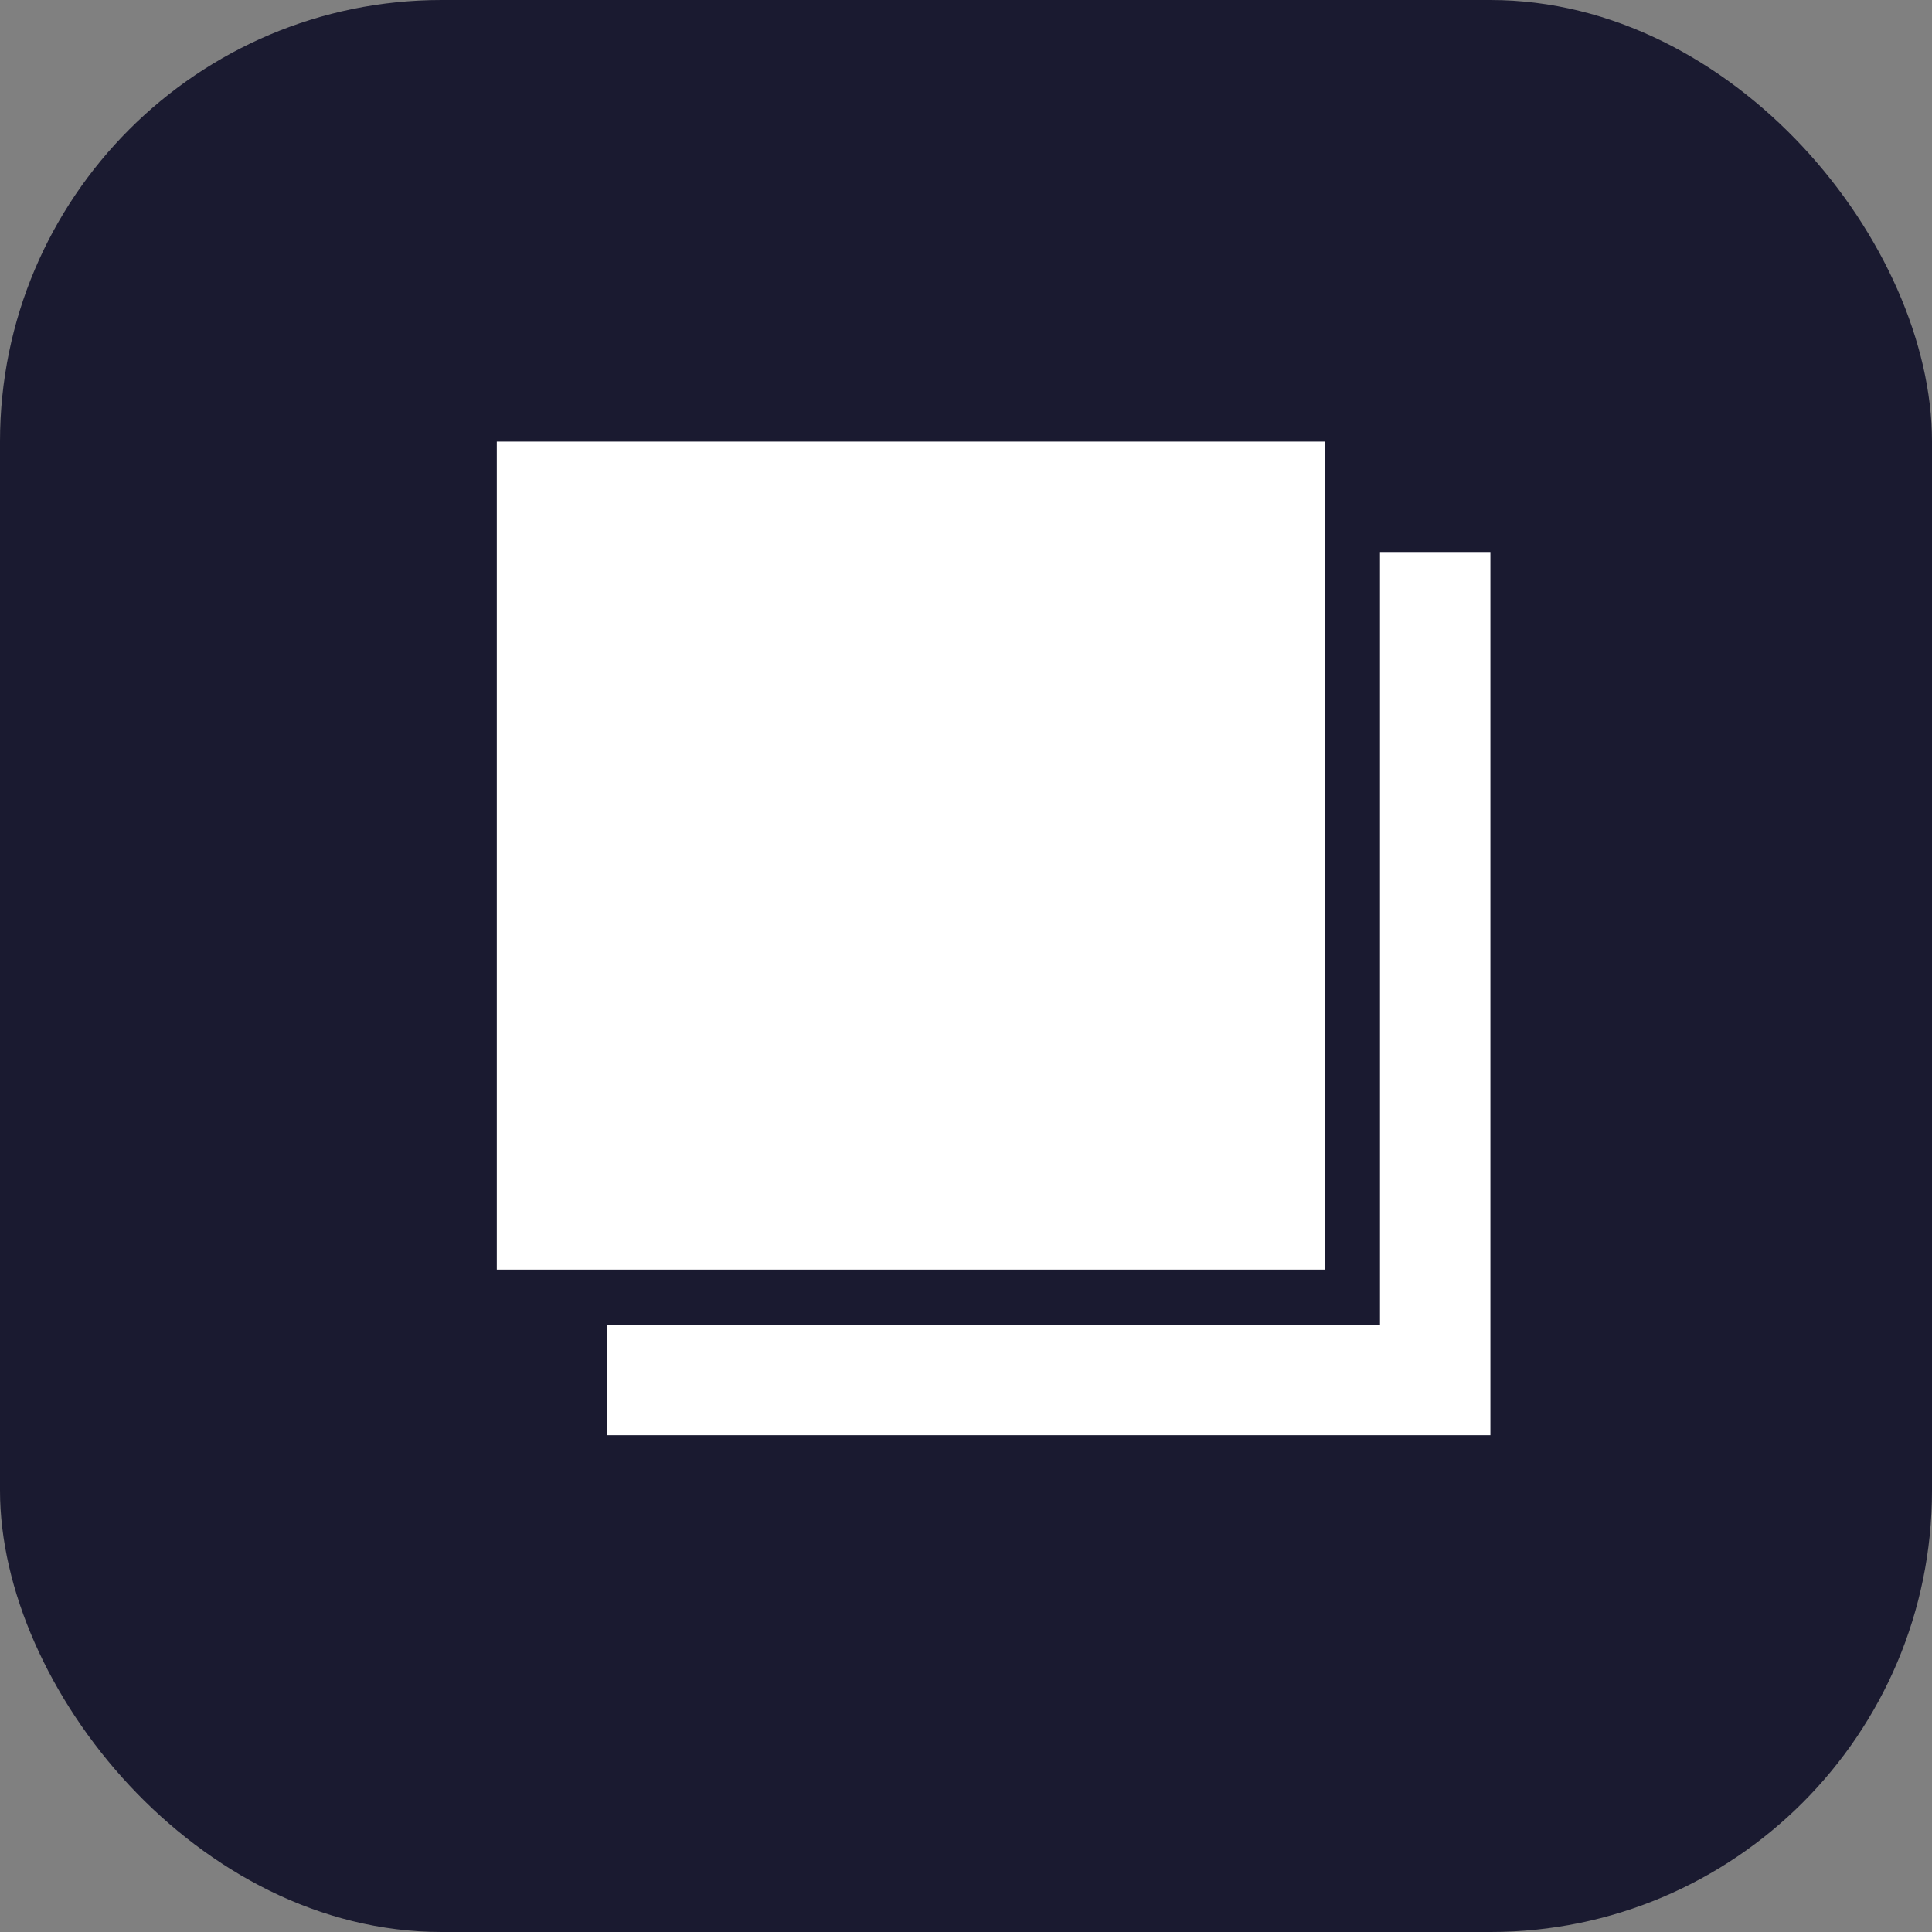
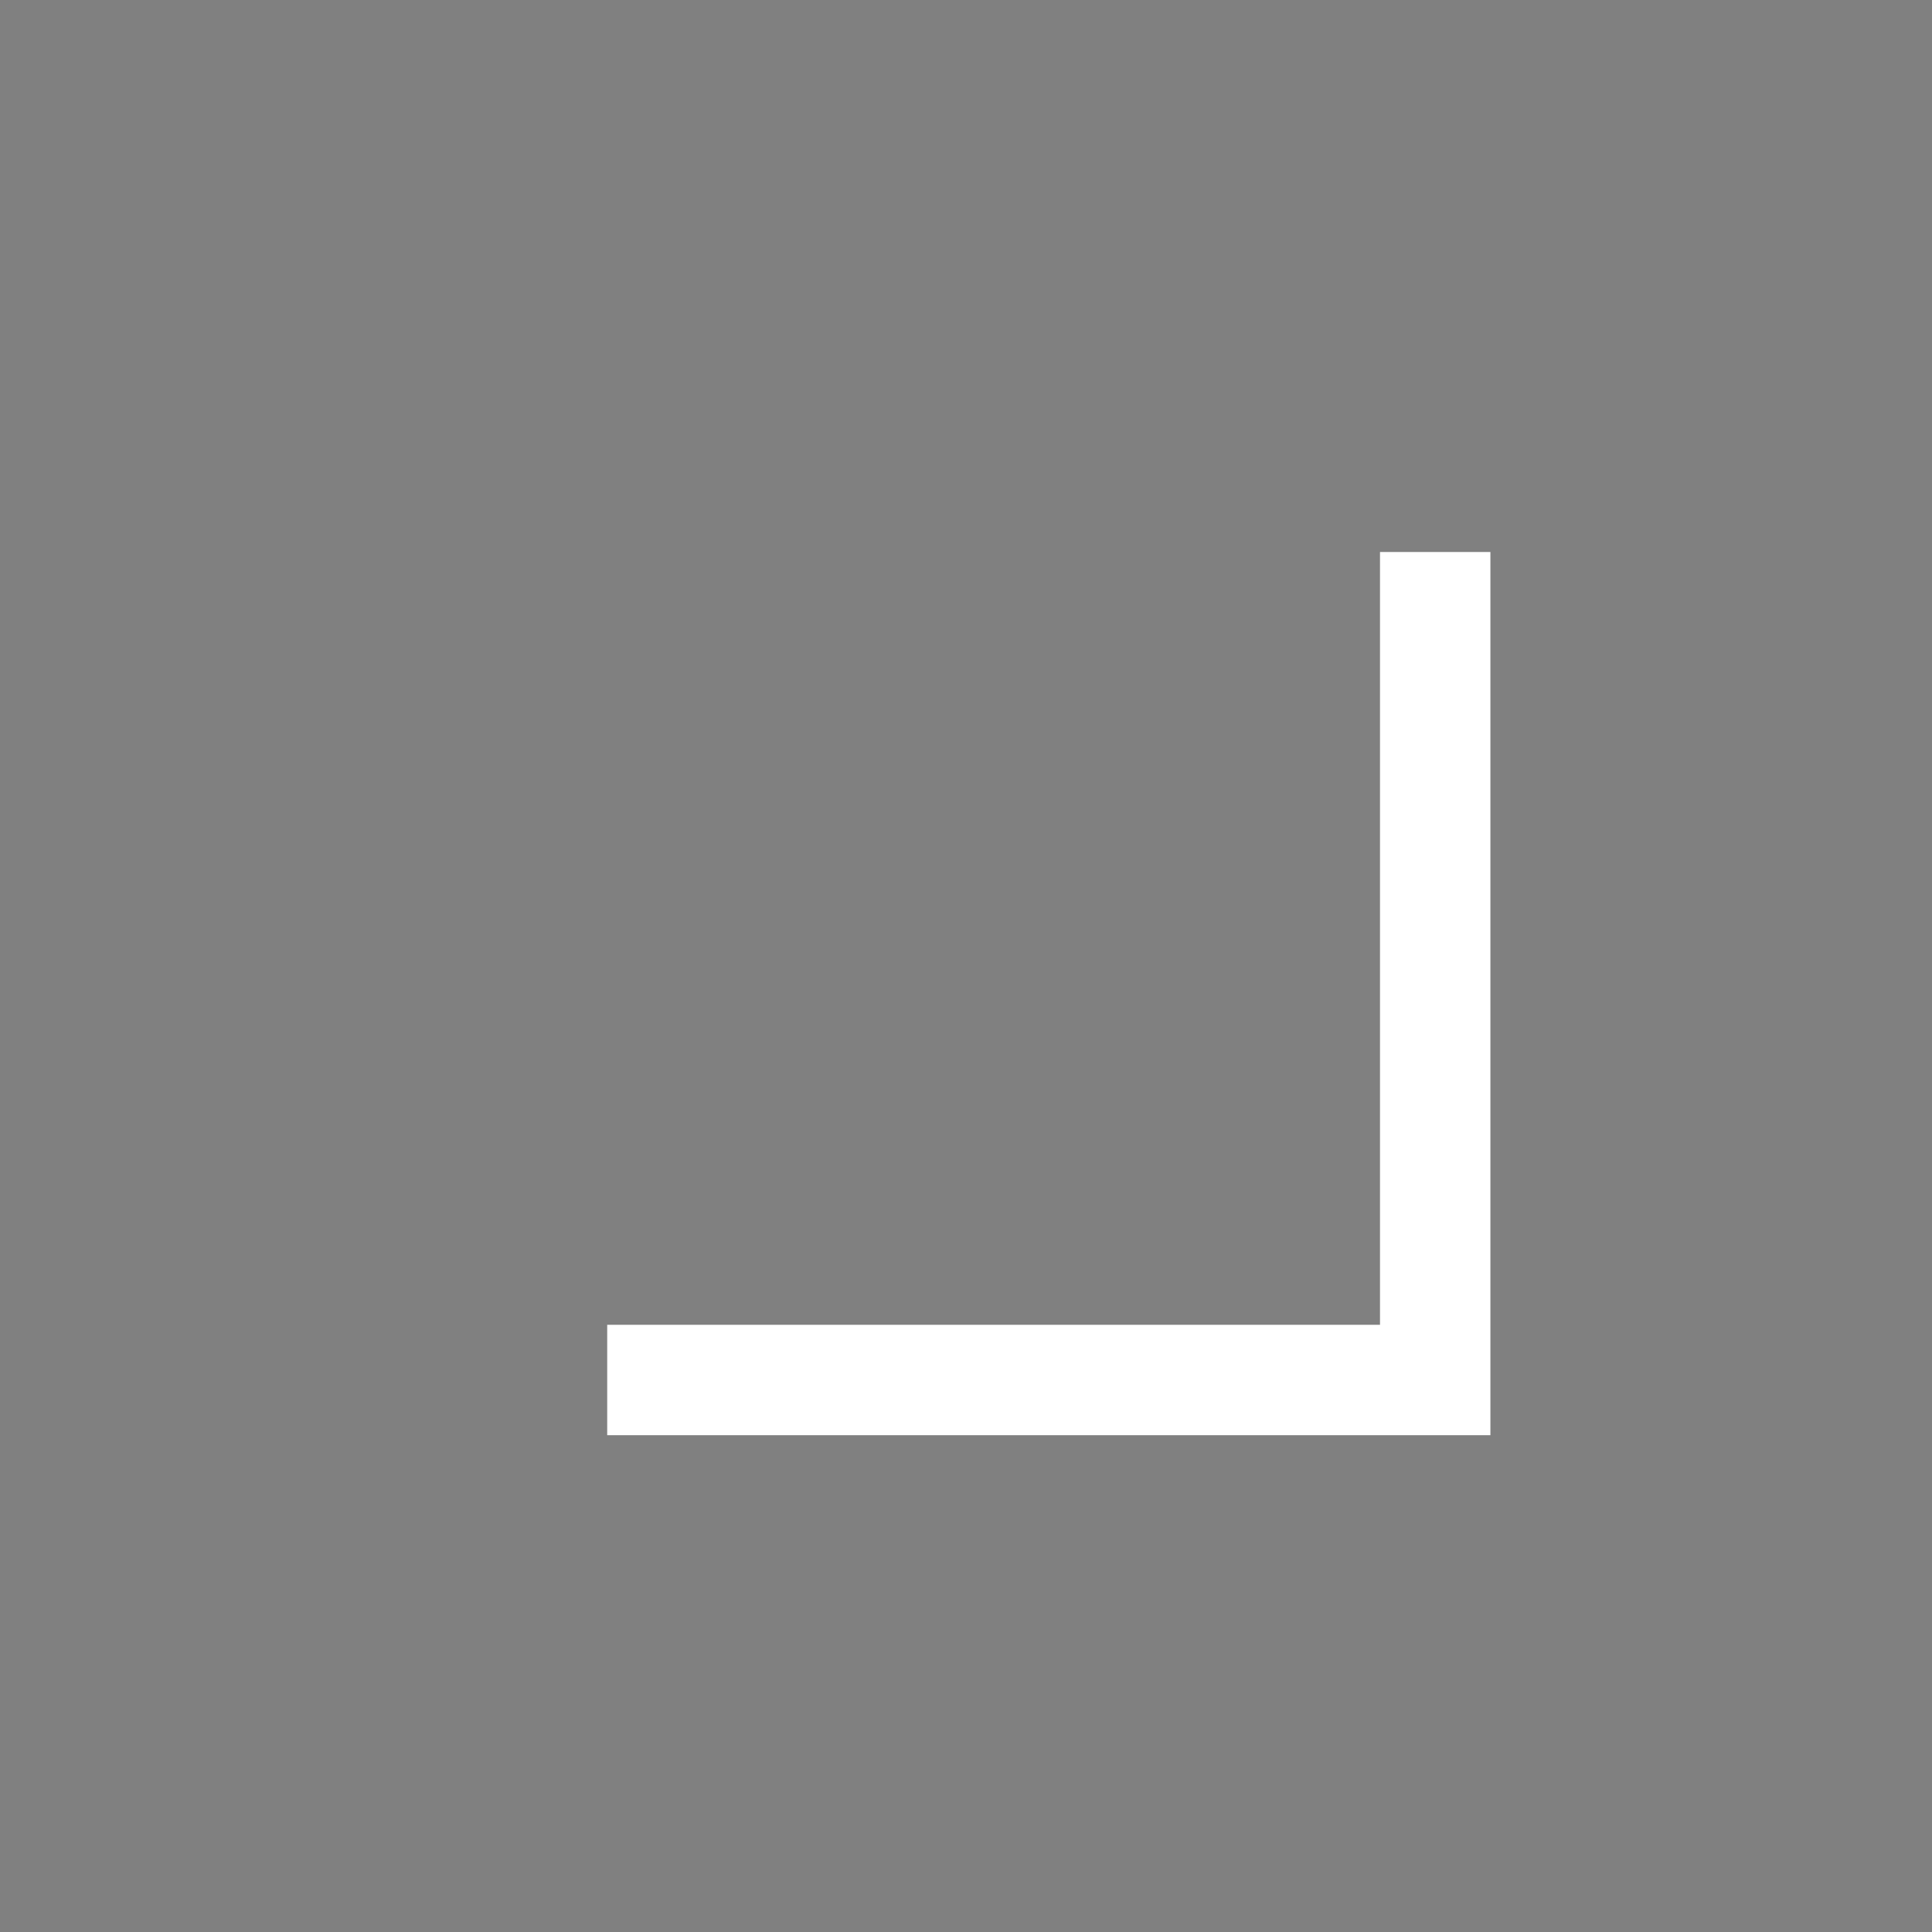
<svg xmlns="http://www.w3.org/2000/svg" width="35" height="35" viewBox="0 0 35 35" fill="none">
  <rect x="0" y="0" width="35" height="35" fill="#808080" stroke="none" />
-   <rect width="35" height="35" rx="8" fill="#1A1A30" />
  <path d="M27 26H11V24H25V10H27V26Z" fill="white" />
-   <rect x="9" y="8" width="15" height="15" fill="white" />
</svg>